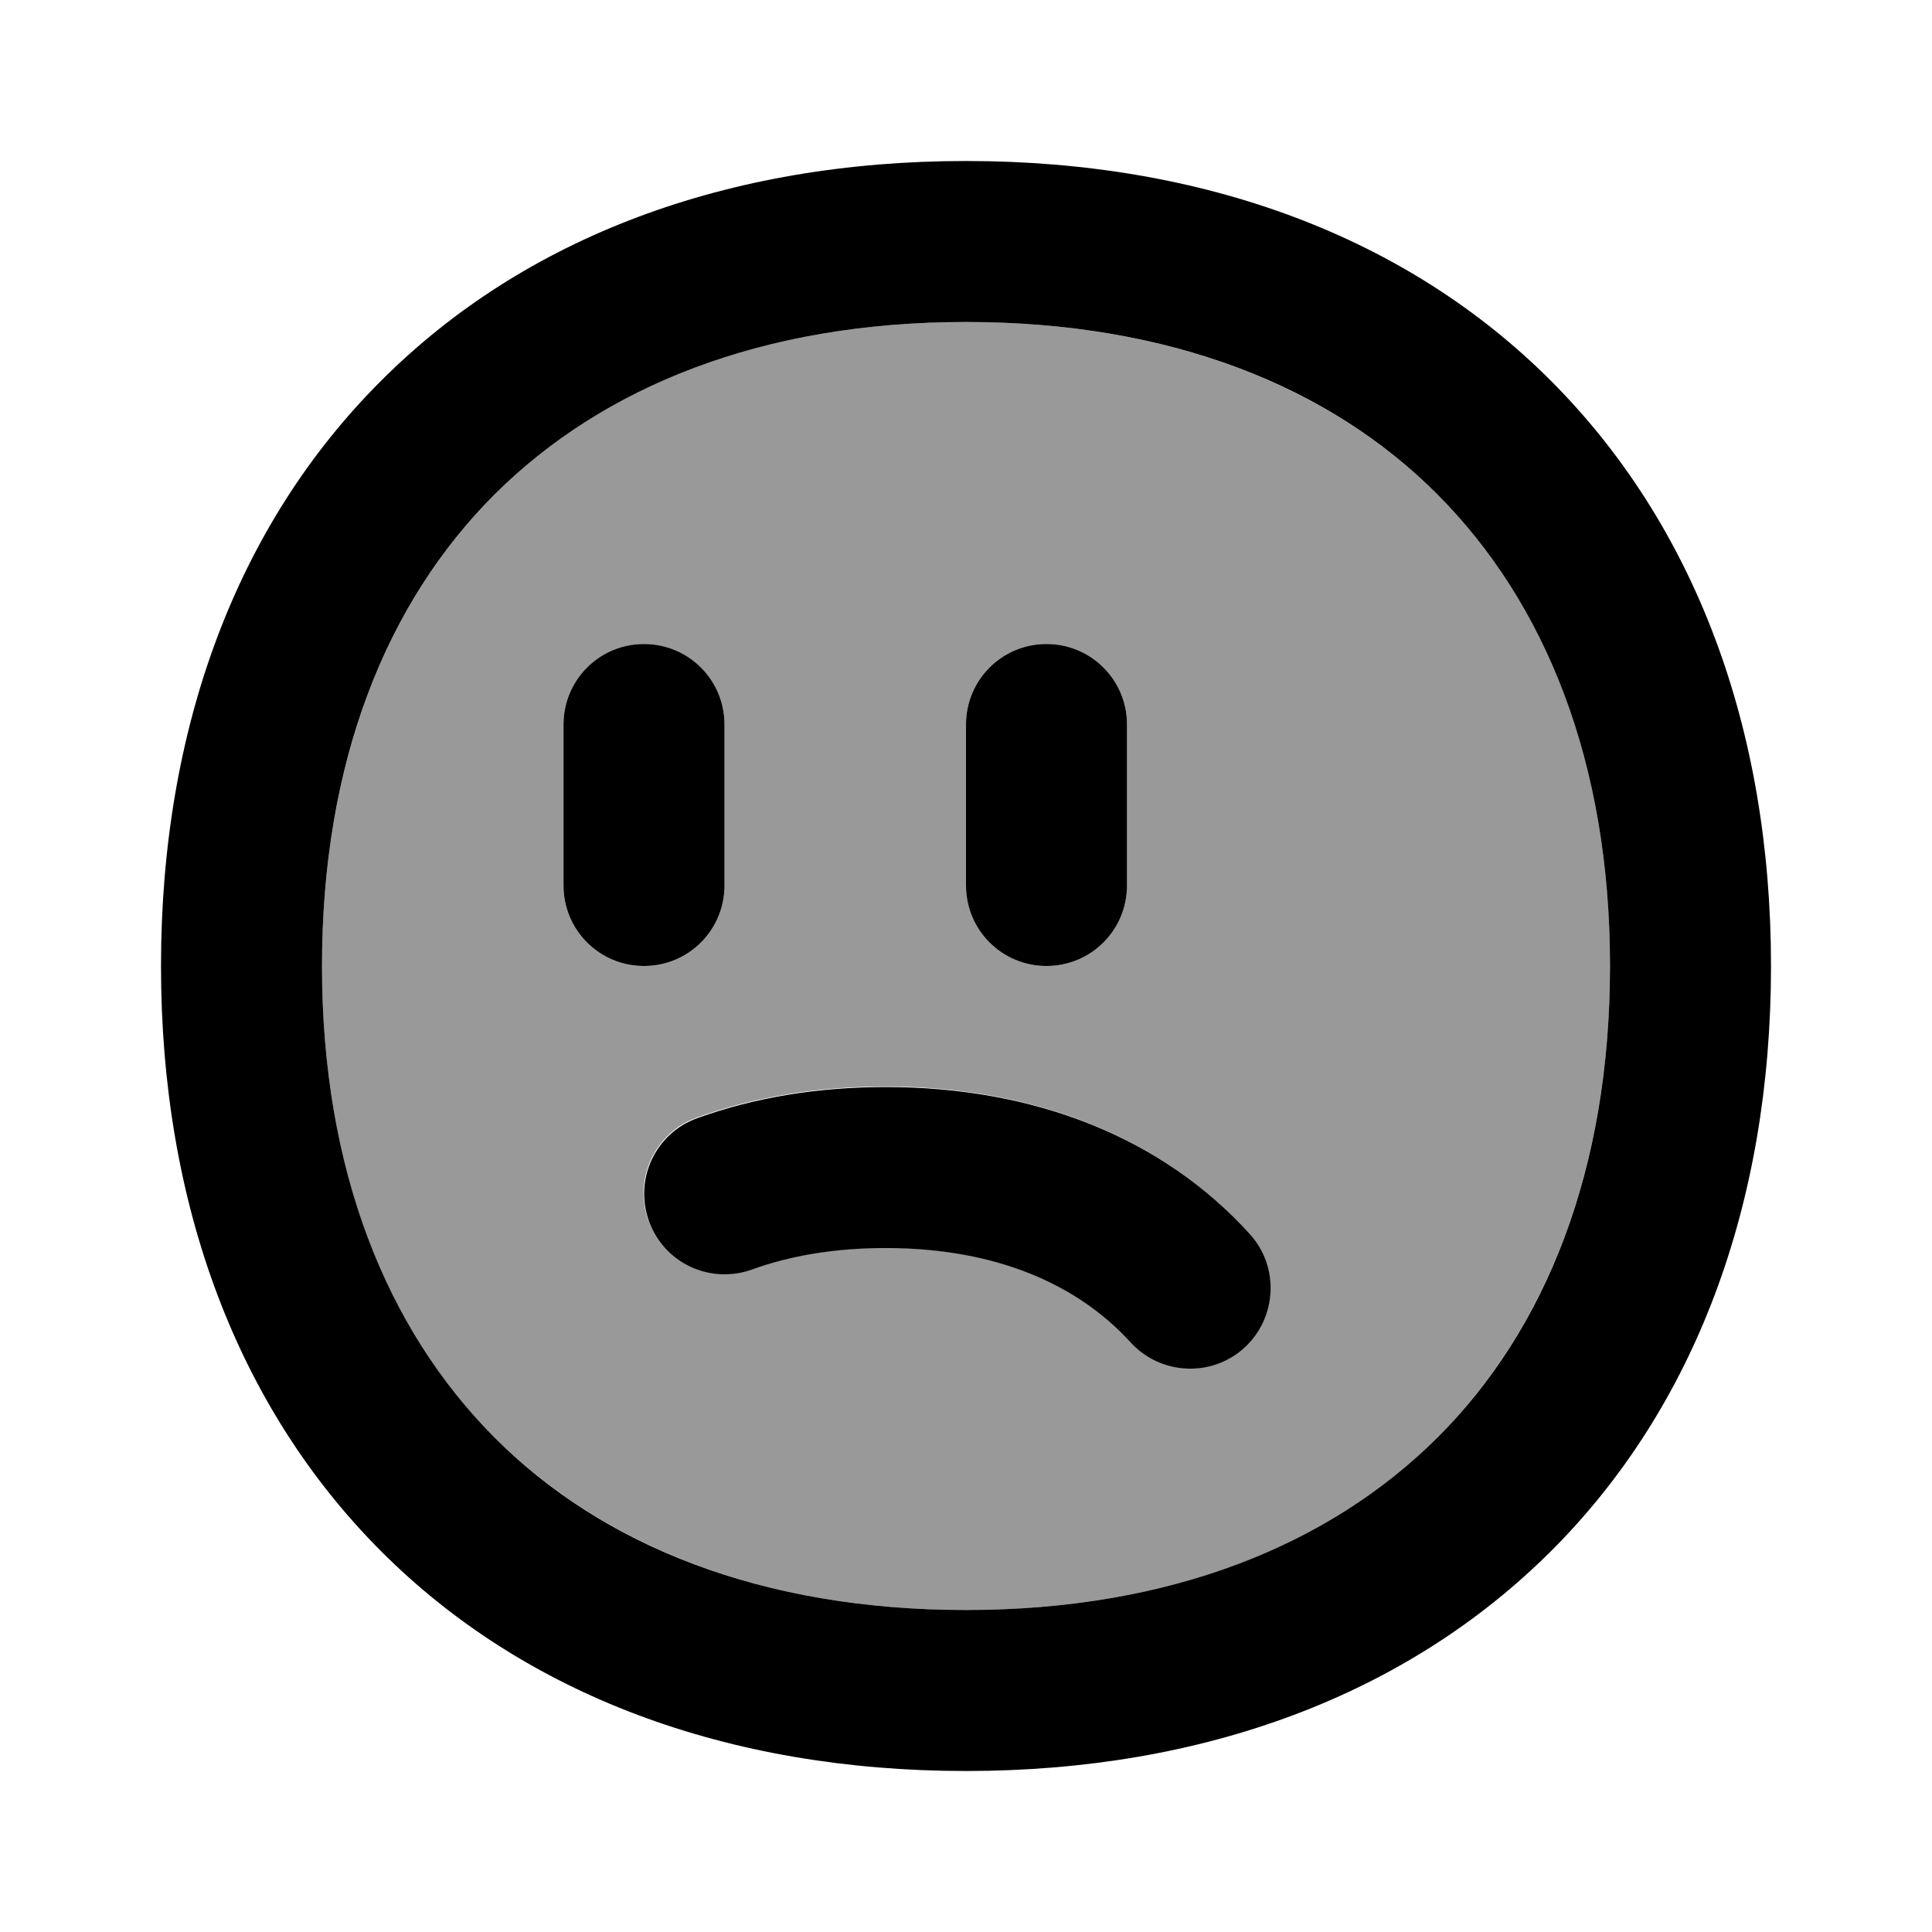
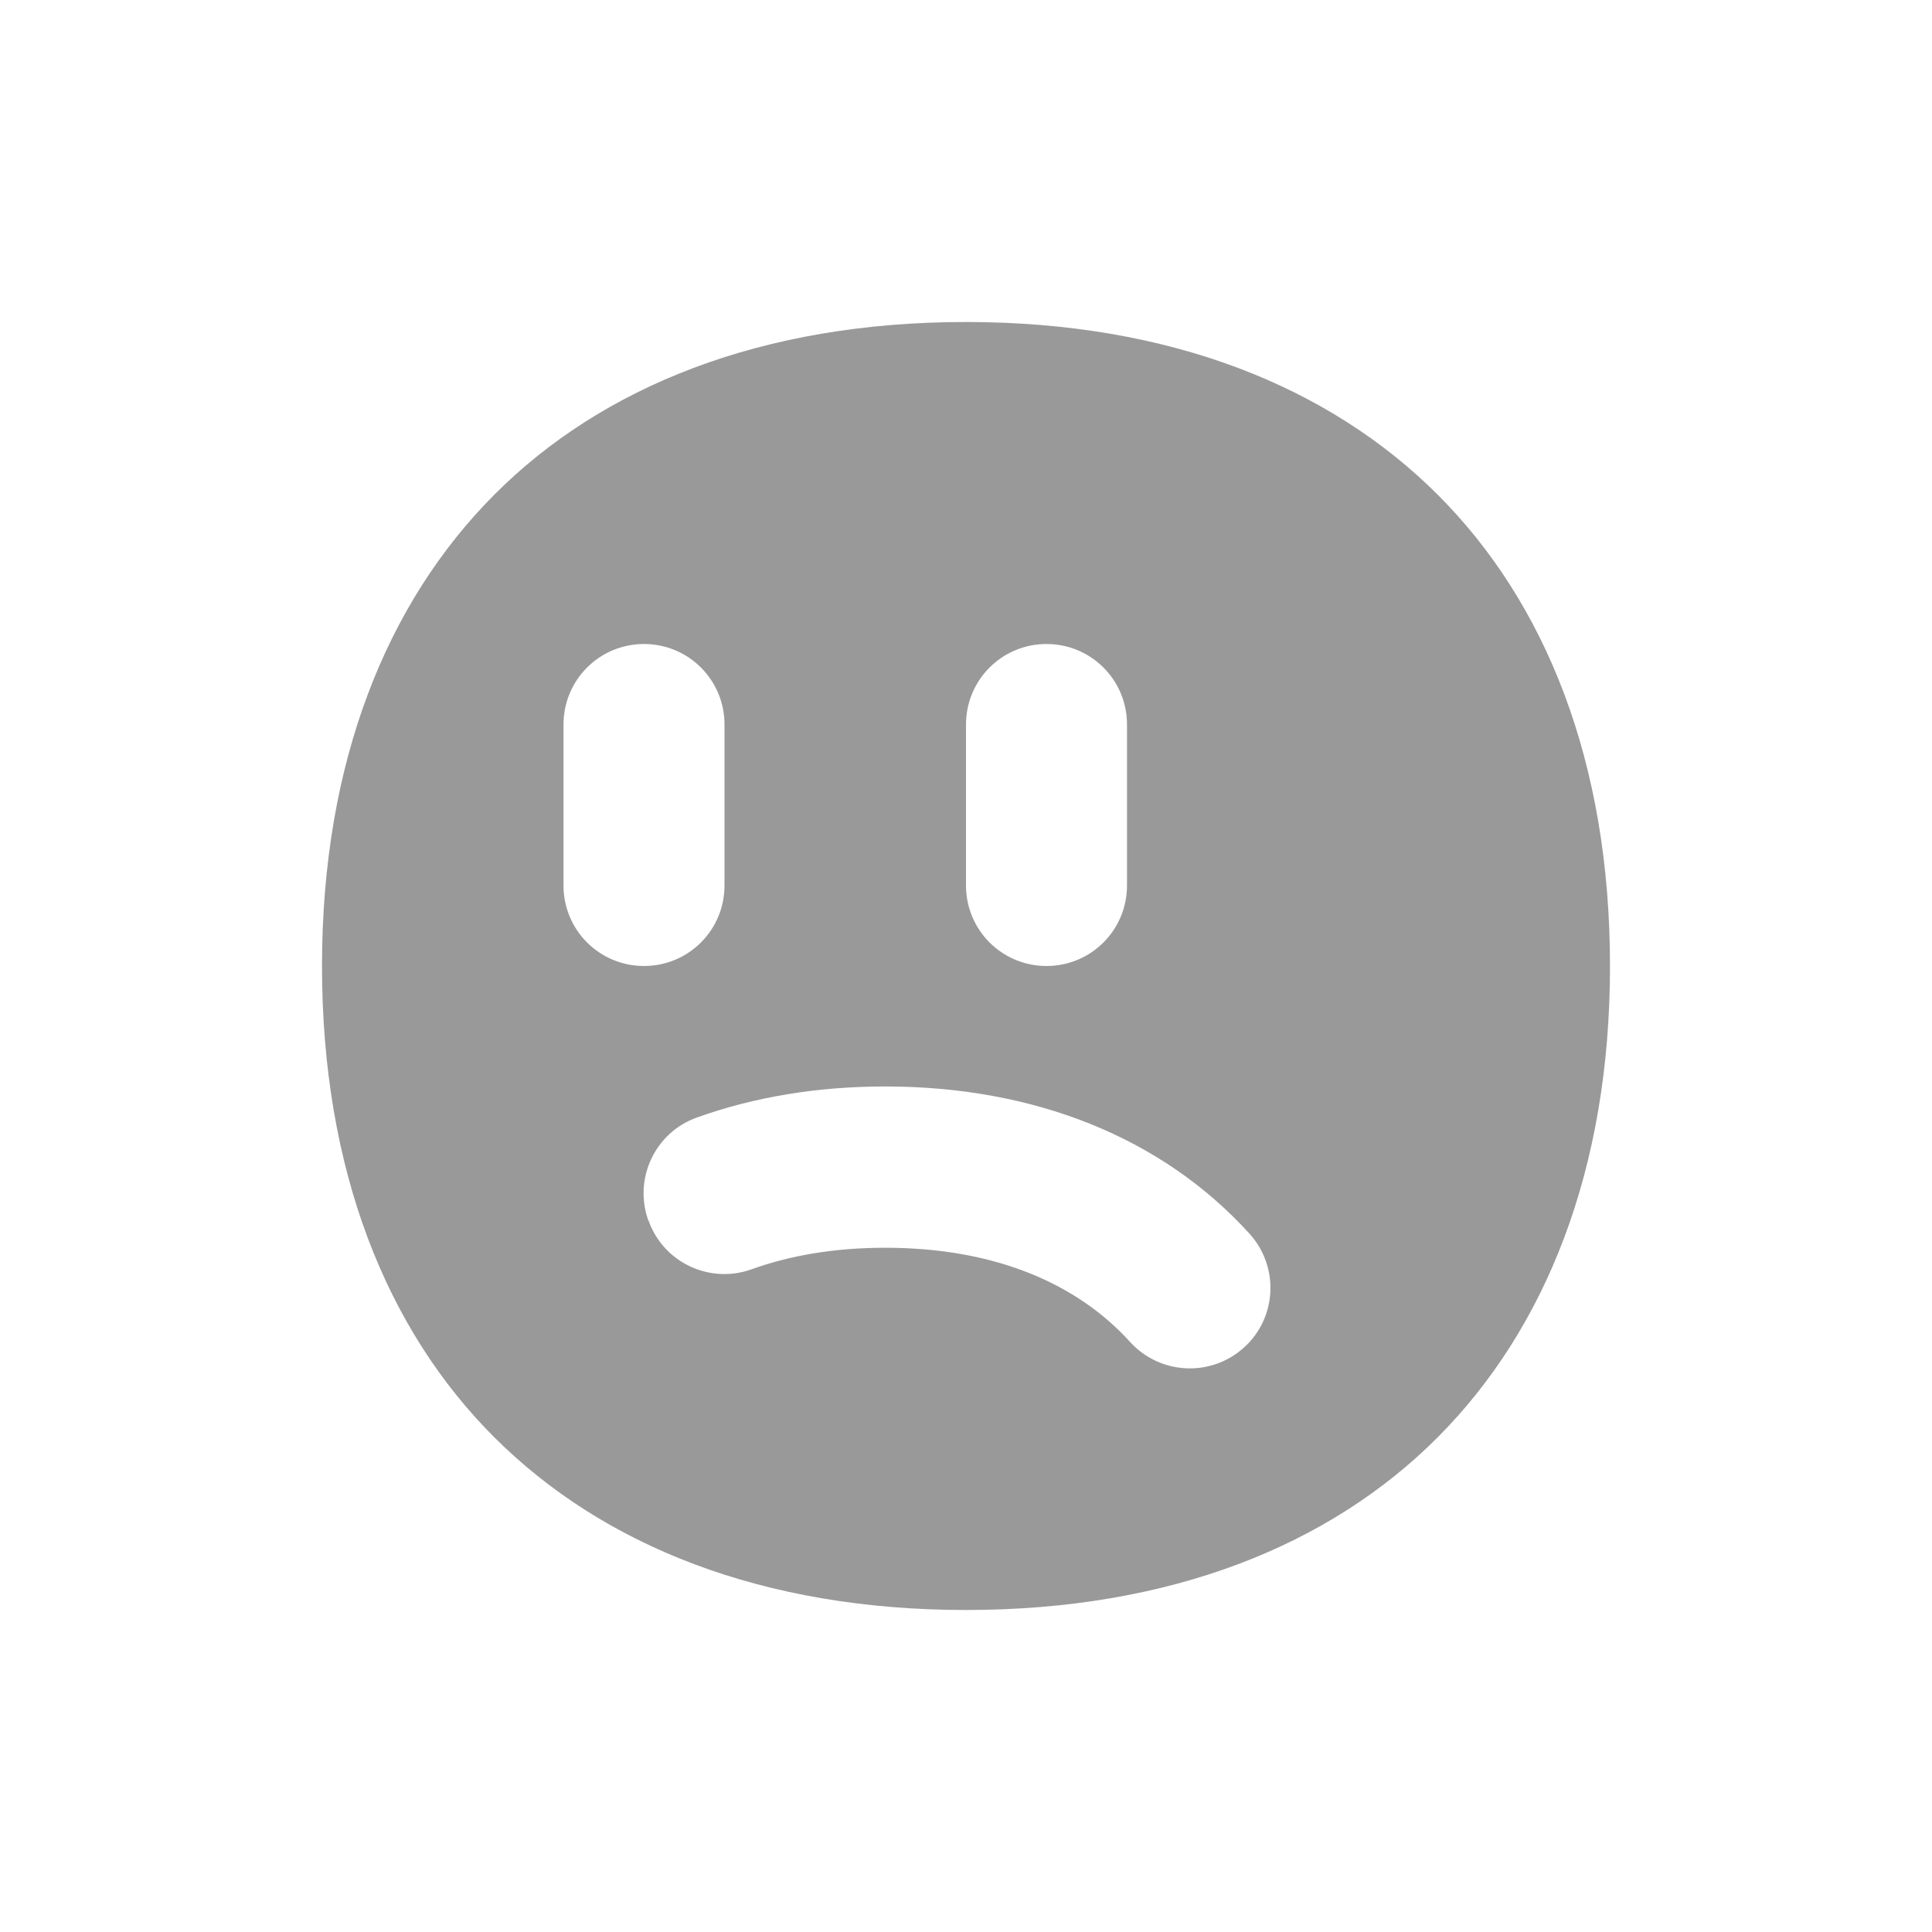
<svg xmlns="http://www.w3.org/2000/svg" viewBox="0 0 672 672">
  <path opacity=".4" fill="currentColor" d="M112 336C112 265 134.5 209.6 172 172C209.5 134.4 265 112 336 112C407 112 462.4 134.5 500 172C537.6 209.5 560 265 560 336C560 407 537.5 462.4 500 500C462.5 537.6 407 560 336 560C265 560 209.6 537.5 172 500C134.4 462.5 112 407 112 336zM196 252L196 308C196 323.5 208.5 336 224 336C239.5 336 252 323.5 252 308L252 252C252 236.5 239.5 224 224 224C208.5 224 196 236.5 196 252zM225.6 424.6C230.8 439.2 246.9 446.7 261.4 441.5C274.7 436.7 290.2 434 307.9 434C346.6 434 375 446.8 393.1 466.8C403.5 478.2 421.2 479.1 432.7 468.7C444.2 458.3 445 440.6 434.6 429.1C404 395.4 359.4 377.9 307.9 377.9C284.5 377.9 262.5 381.5 242.4 388.7C227.8 393.9 220.3 410 225.5 424.5zM336 252L336 308C336 323.5 348.5 336 364 336C379.5 336 392 323.5 392 308L392 252C392 236.5 379.5 224 364 224C348.5 224 336 236.5 336 252z" />
-   <path fill="currentColor" d="M224 224C239.5 224 252 236.5 252 252L252 308C252 323.5 239.5 336 224 336C208.5 336 196 323.5 196 308L196 252C196 236.5 208.5 224 224 224zM364 224C379.5 224 392 236.5 392 252L392 308C392 323.5 379.5 336 364 336C348.5 336 336 323.5 336 308L336 252C336 236.5 348.5 224 364 224zM434.7 429.2C445.1 440.6 444.2 458.4 432.8 468.8C421.4 479.2 403.6 478.3 393.2 466.9C375 446.9 346.7 434.1 308 434.1C290.3 434.1 274.7 436.8 261.5 441.6C246.9 446.8 230.9 439.3 225.7 424.7C220.5 410.1 228 394.1 242.6 388.9C262.6 381.7 284.6 378.1 308.1 378.1C359.6 378.1 404.2 395.5 434.8 429.3zM132.5 132.5C182.4 82.5 253 56 336 56C419 56 489.6 82.5 539.5 132.5C589.4 182.5 616 253 616 336C616 419 589.5 489.6 539.5 539.5C489.5 589.4 419 616 336 616C253 616 182.4 589.5 132.5 539.5C82.6 489.5 56 419 56 336C56 253 82.5 182.4 132.5 132.5zM172 172C134.4 209.6 112 265 112 336C112 407 134.5 462.4 172 500C209.5 537.6 265 560 336 560C407 560 462.4 537.5 500 500C537.6 462.5 560 407 560 336C560 265 537.5 209.6 500 172C462.5 134.4 407 112 336 112C265 112 209.6 134.5 172 172z" />
</svg>